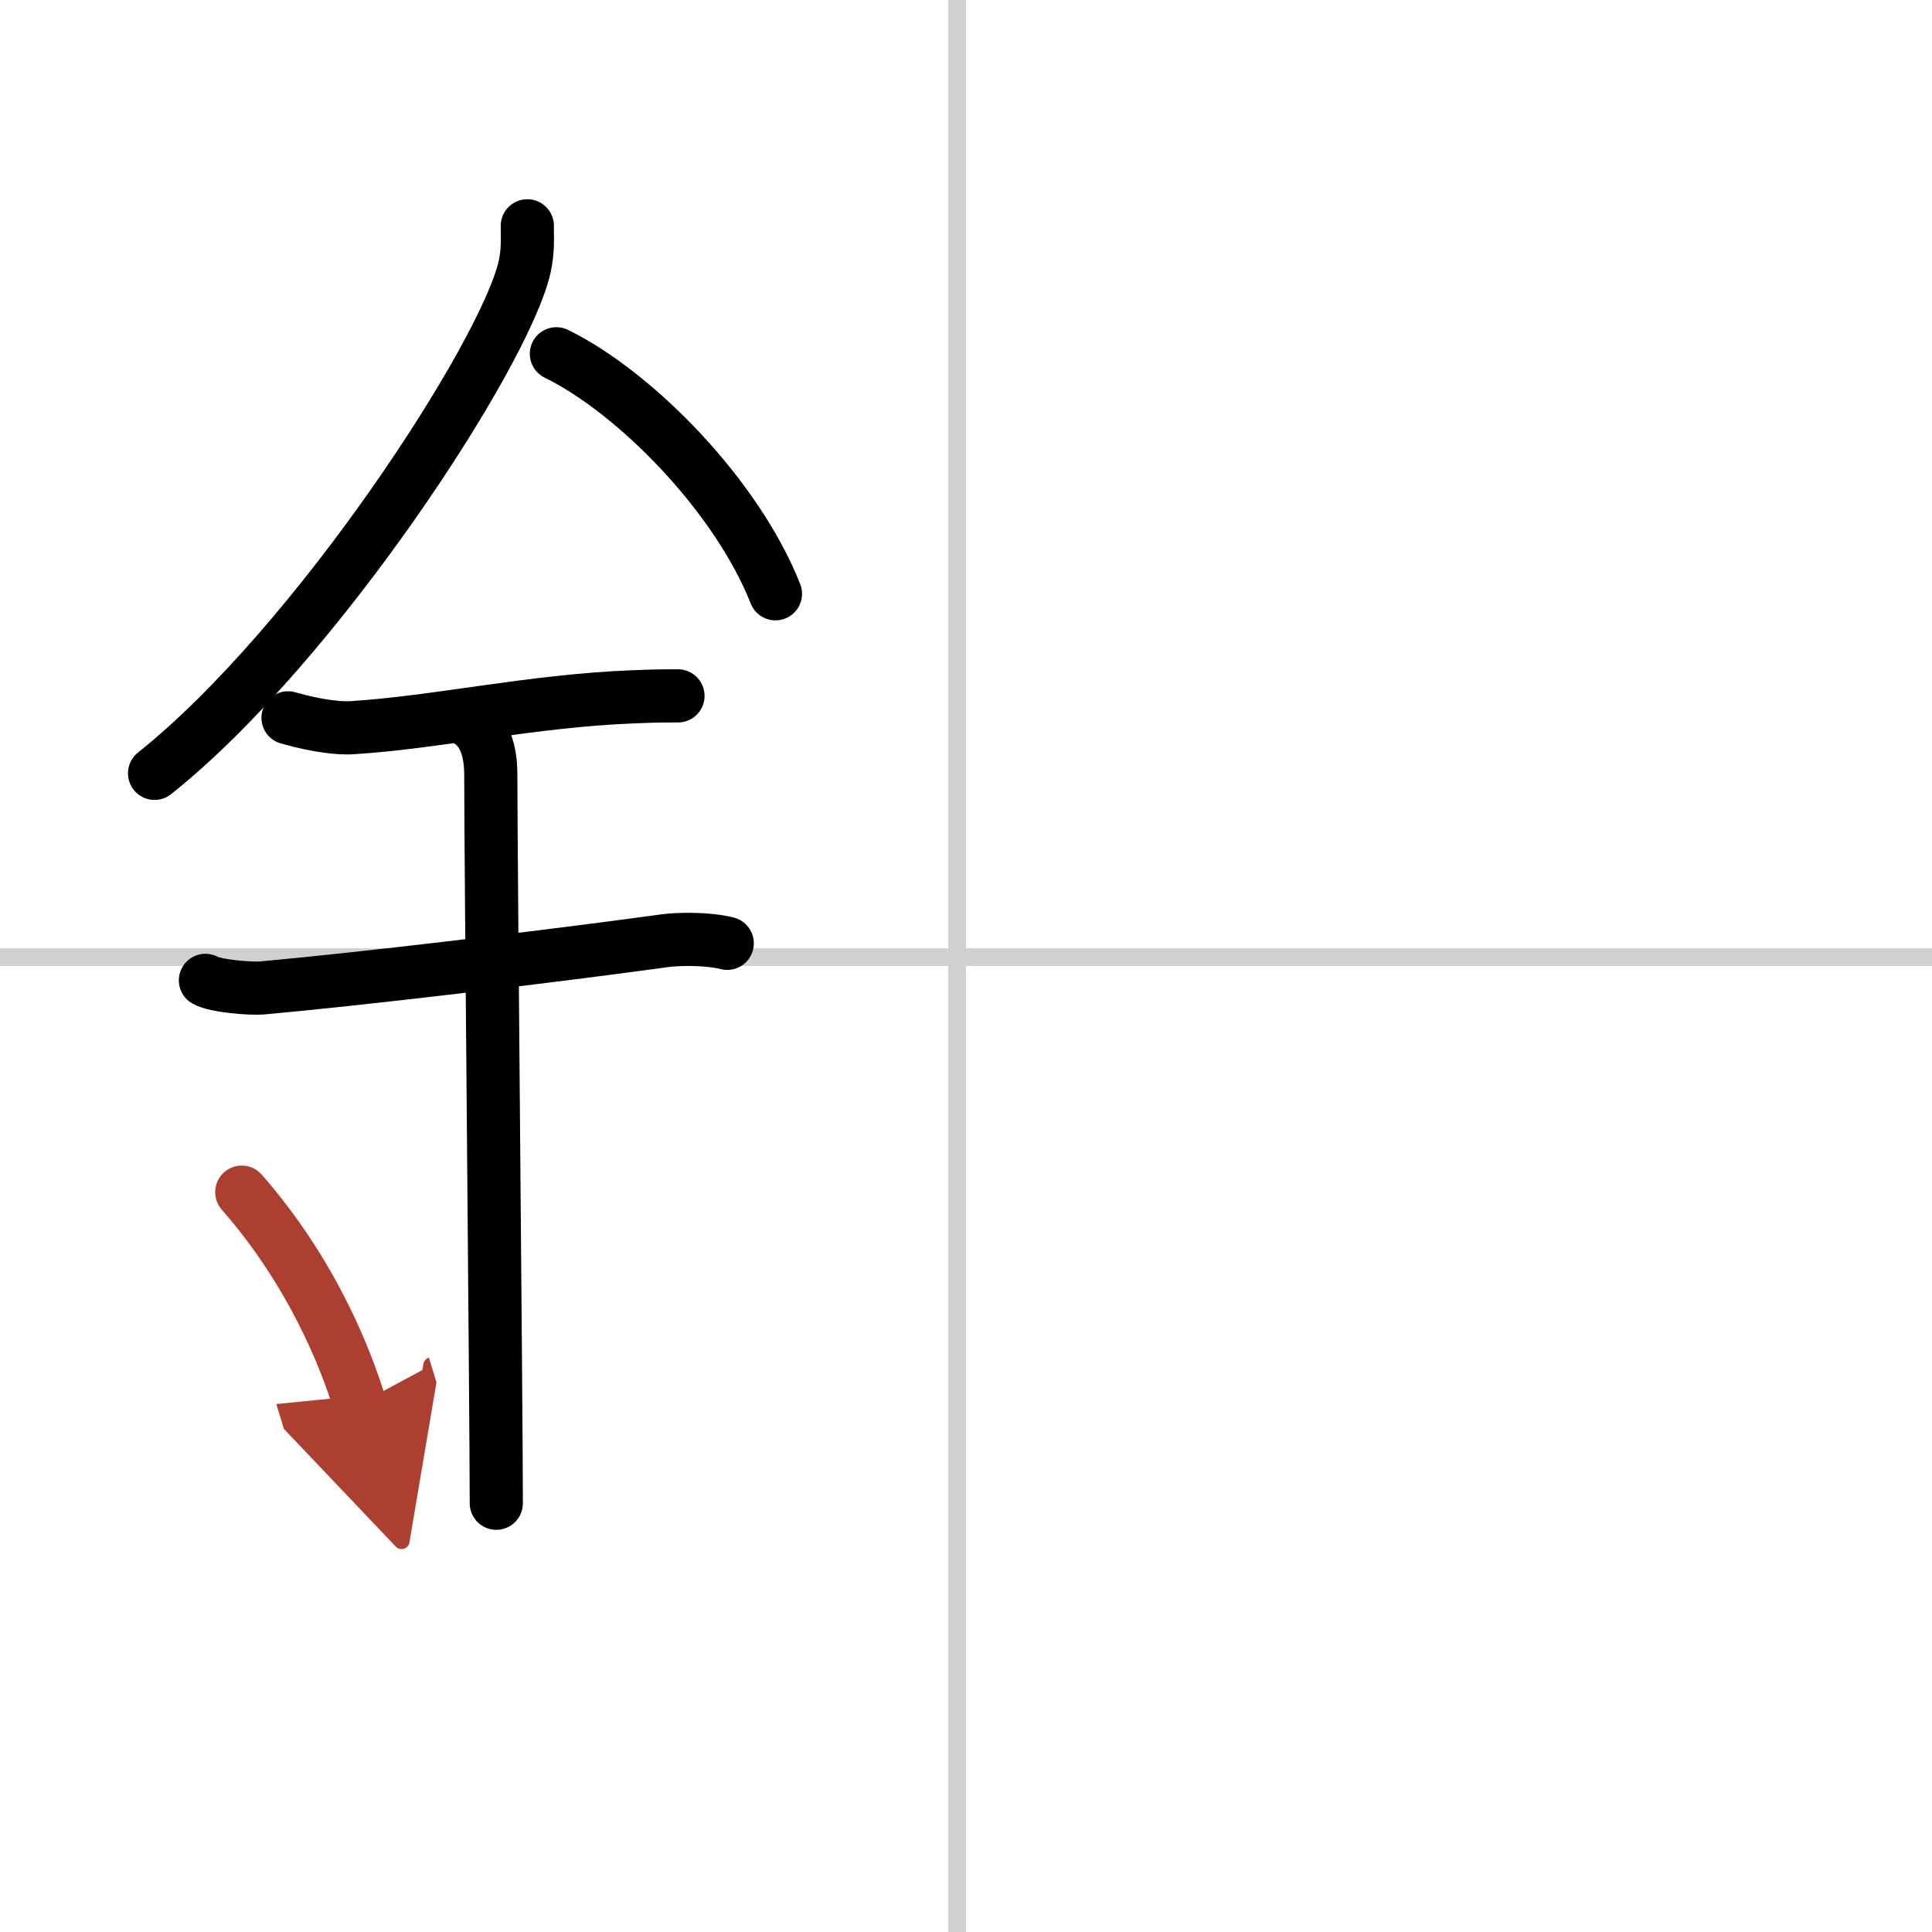
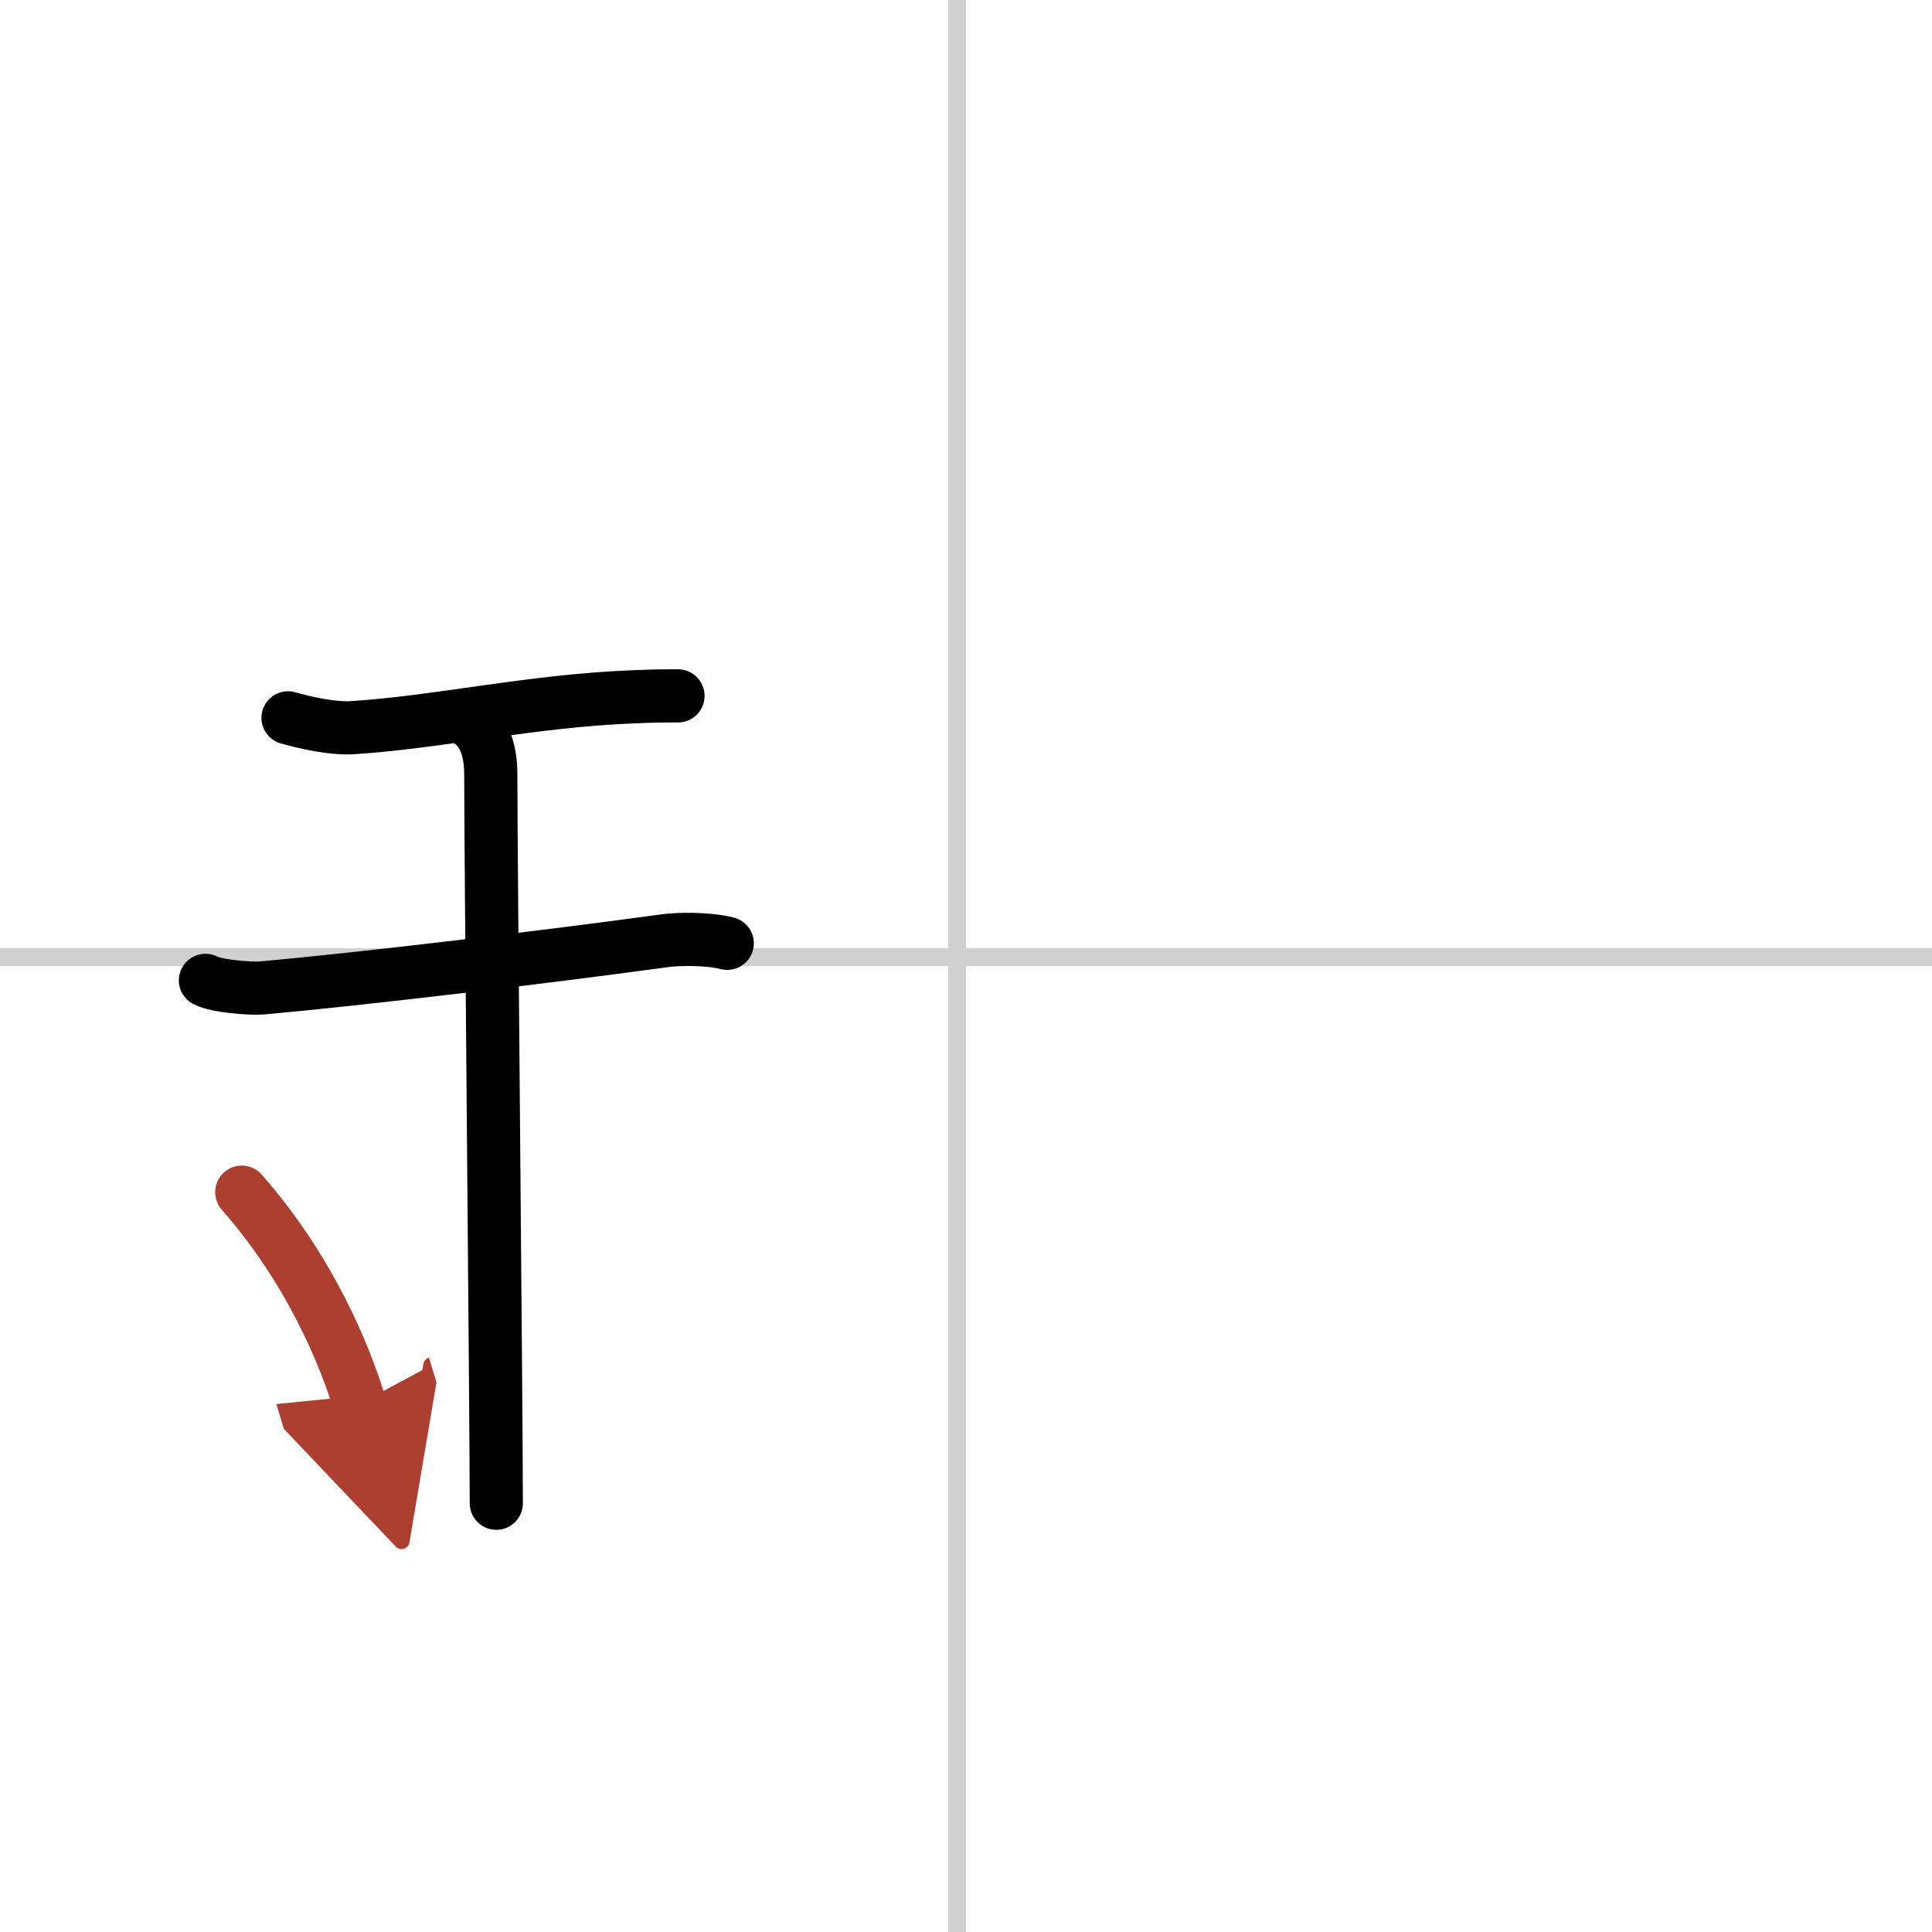
<svg xmlns="http://www.w3.org/2000/svg" width="400" height="400" viewBox="0 0 109 109">
  <defs>
    <marker id="a" markerWidth="4" orient="auto" refX="1" refY="5" viewBox="0 0 10 10">
      <polyline points="0 0 10 5 0 10 1 5" fill="#ad3f31" stroke="#ad3f31" />
    </marker>
  </defs>
  <g fill="none" stroke="#000" stroke-linecap="round" stroke-linejoin="round" stroke-width="3">
    <rect width="100%" height="100%" fill="#fff" stroke="#fff" />
    <line x1="54" x2="54" y2="109" stroke="#d0d0d0" stroke-width="1" />
    <line x2="109" y1="54" y2="54" stroke="#d0d0d0" stroke-width="1" />
-     <path d="M29.75,12.74c0,0.78,0.05,1.41-0.16,2.35C28.47,20,17.83,36.37,8.72,43.63" />
-     <path d="m31.39 19.96c4.47 2.19 10.18 8.02 12.36 13.54" />
    <path d="m16.25 40.5c1.75 0.5 2.99 0.59 3.55 0.56 4.95-0.31 10.17-1.53 16-1.75 0.84-0.03 1.02-0.05 2.45-0.05" />
    <path d="m11.59 55.31c0.59 0.33 2.56 0.48 3.17 0.43 5.49-0.49 15.99-1.74 22.78-2.67 0.74-0.1 2.38-0.13 3.49 0.15" />
    <path d="M26.45,40.69c1.24,0.78,1.24,2.52,1.24,3.14C27.69,48.18,28,80,28,84.81" />
    <path d="m13.64 67.26c3.93 4.48 5.85 9.32 6.65 11.94" marker-end="url(#a)" stroke="#ad3f31" />
  </g>
</svg>